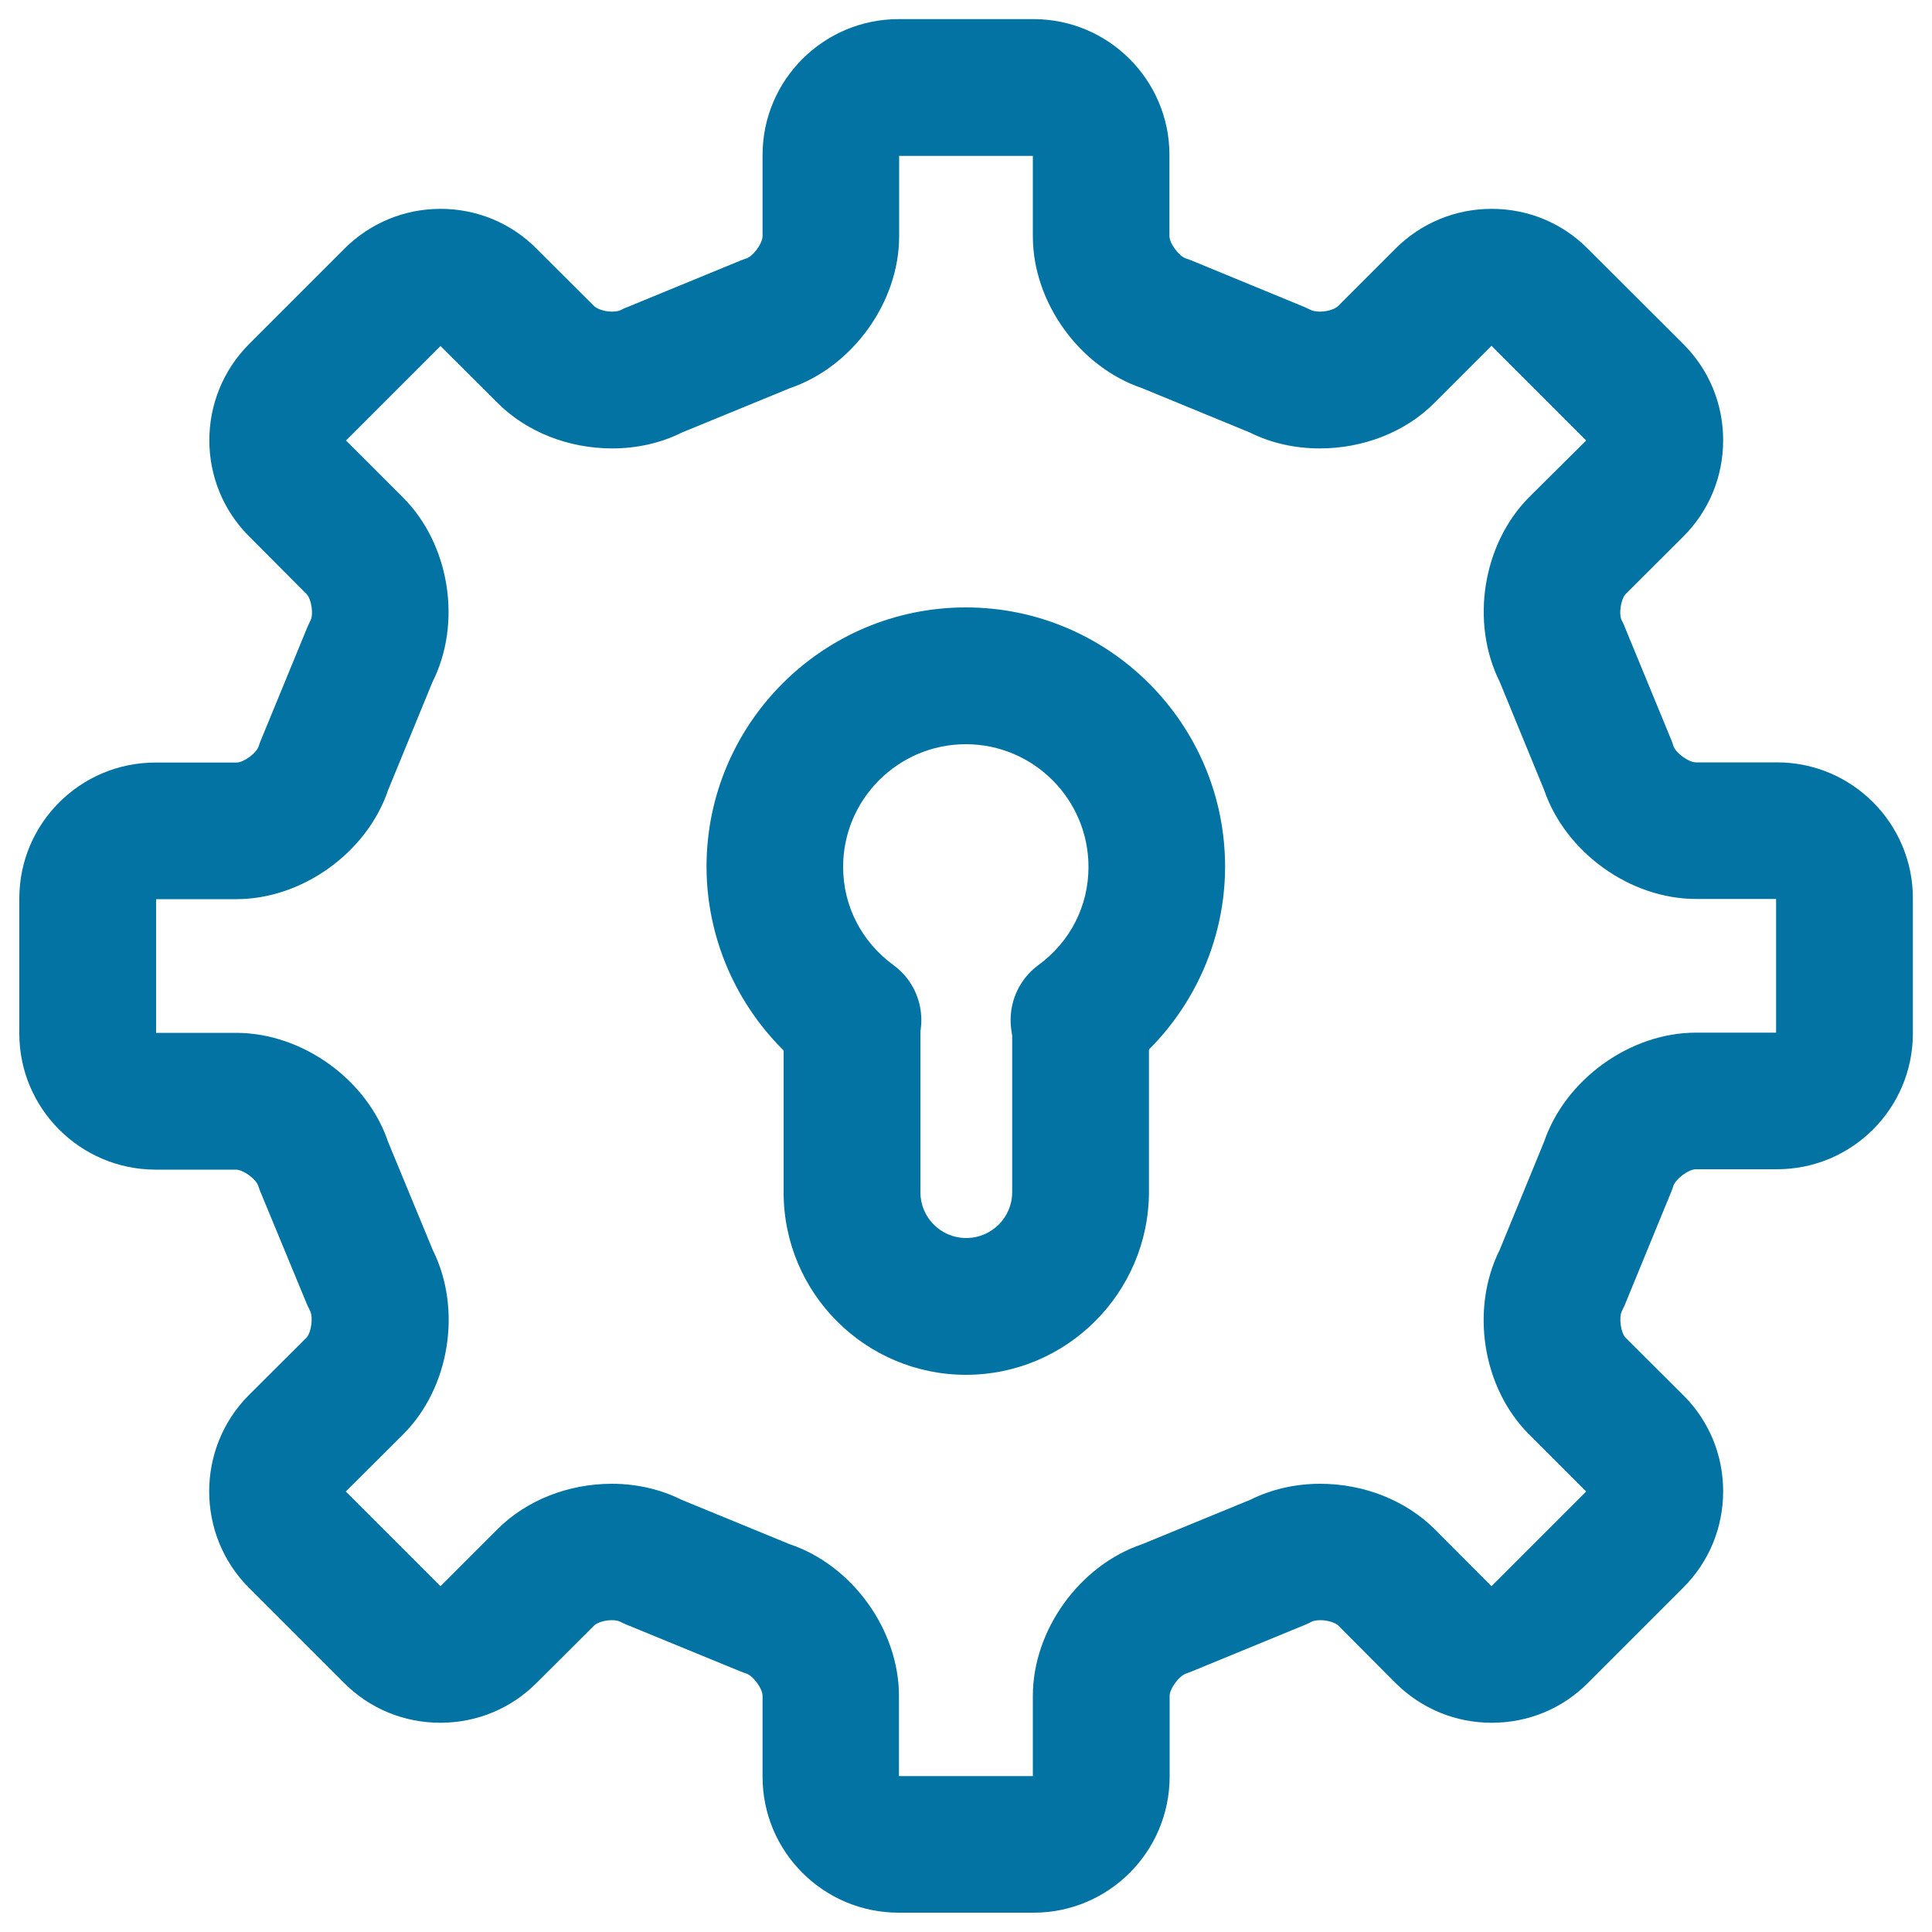
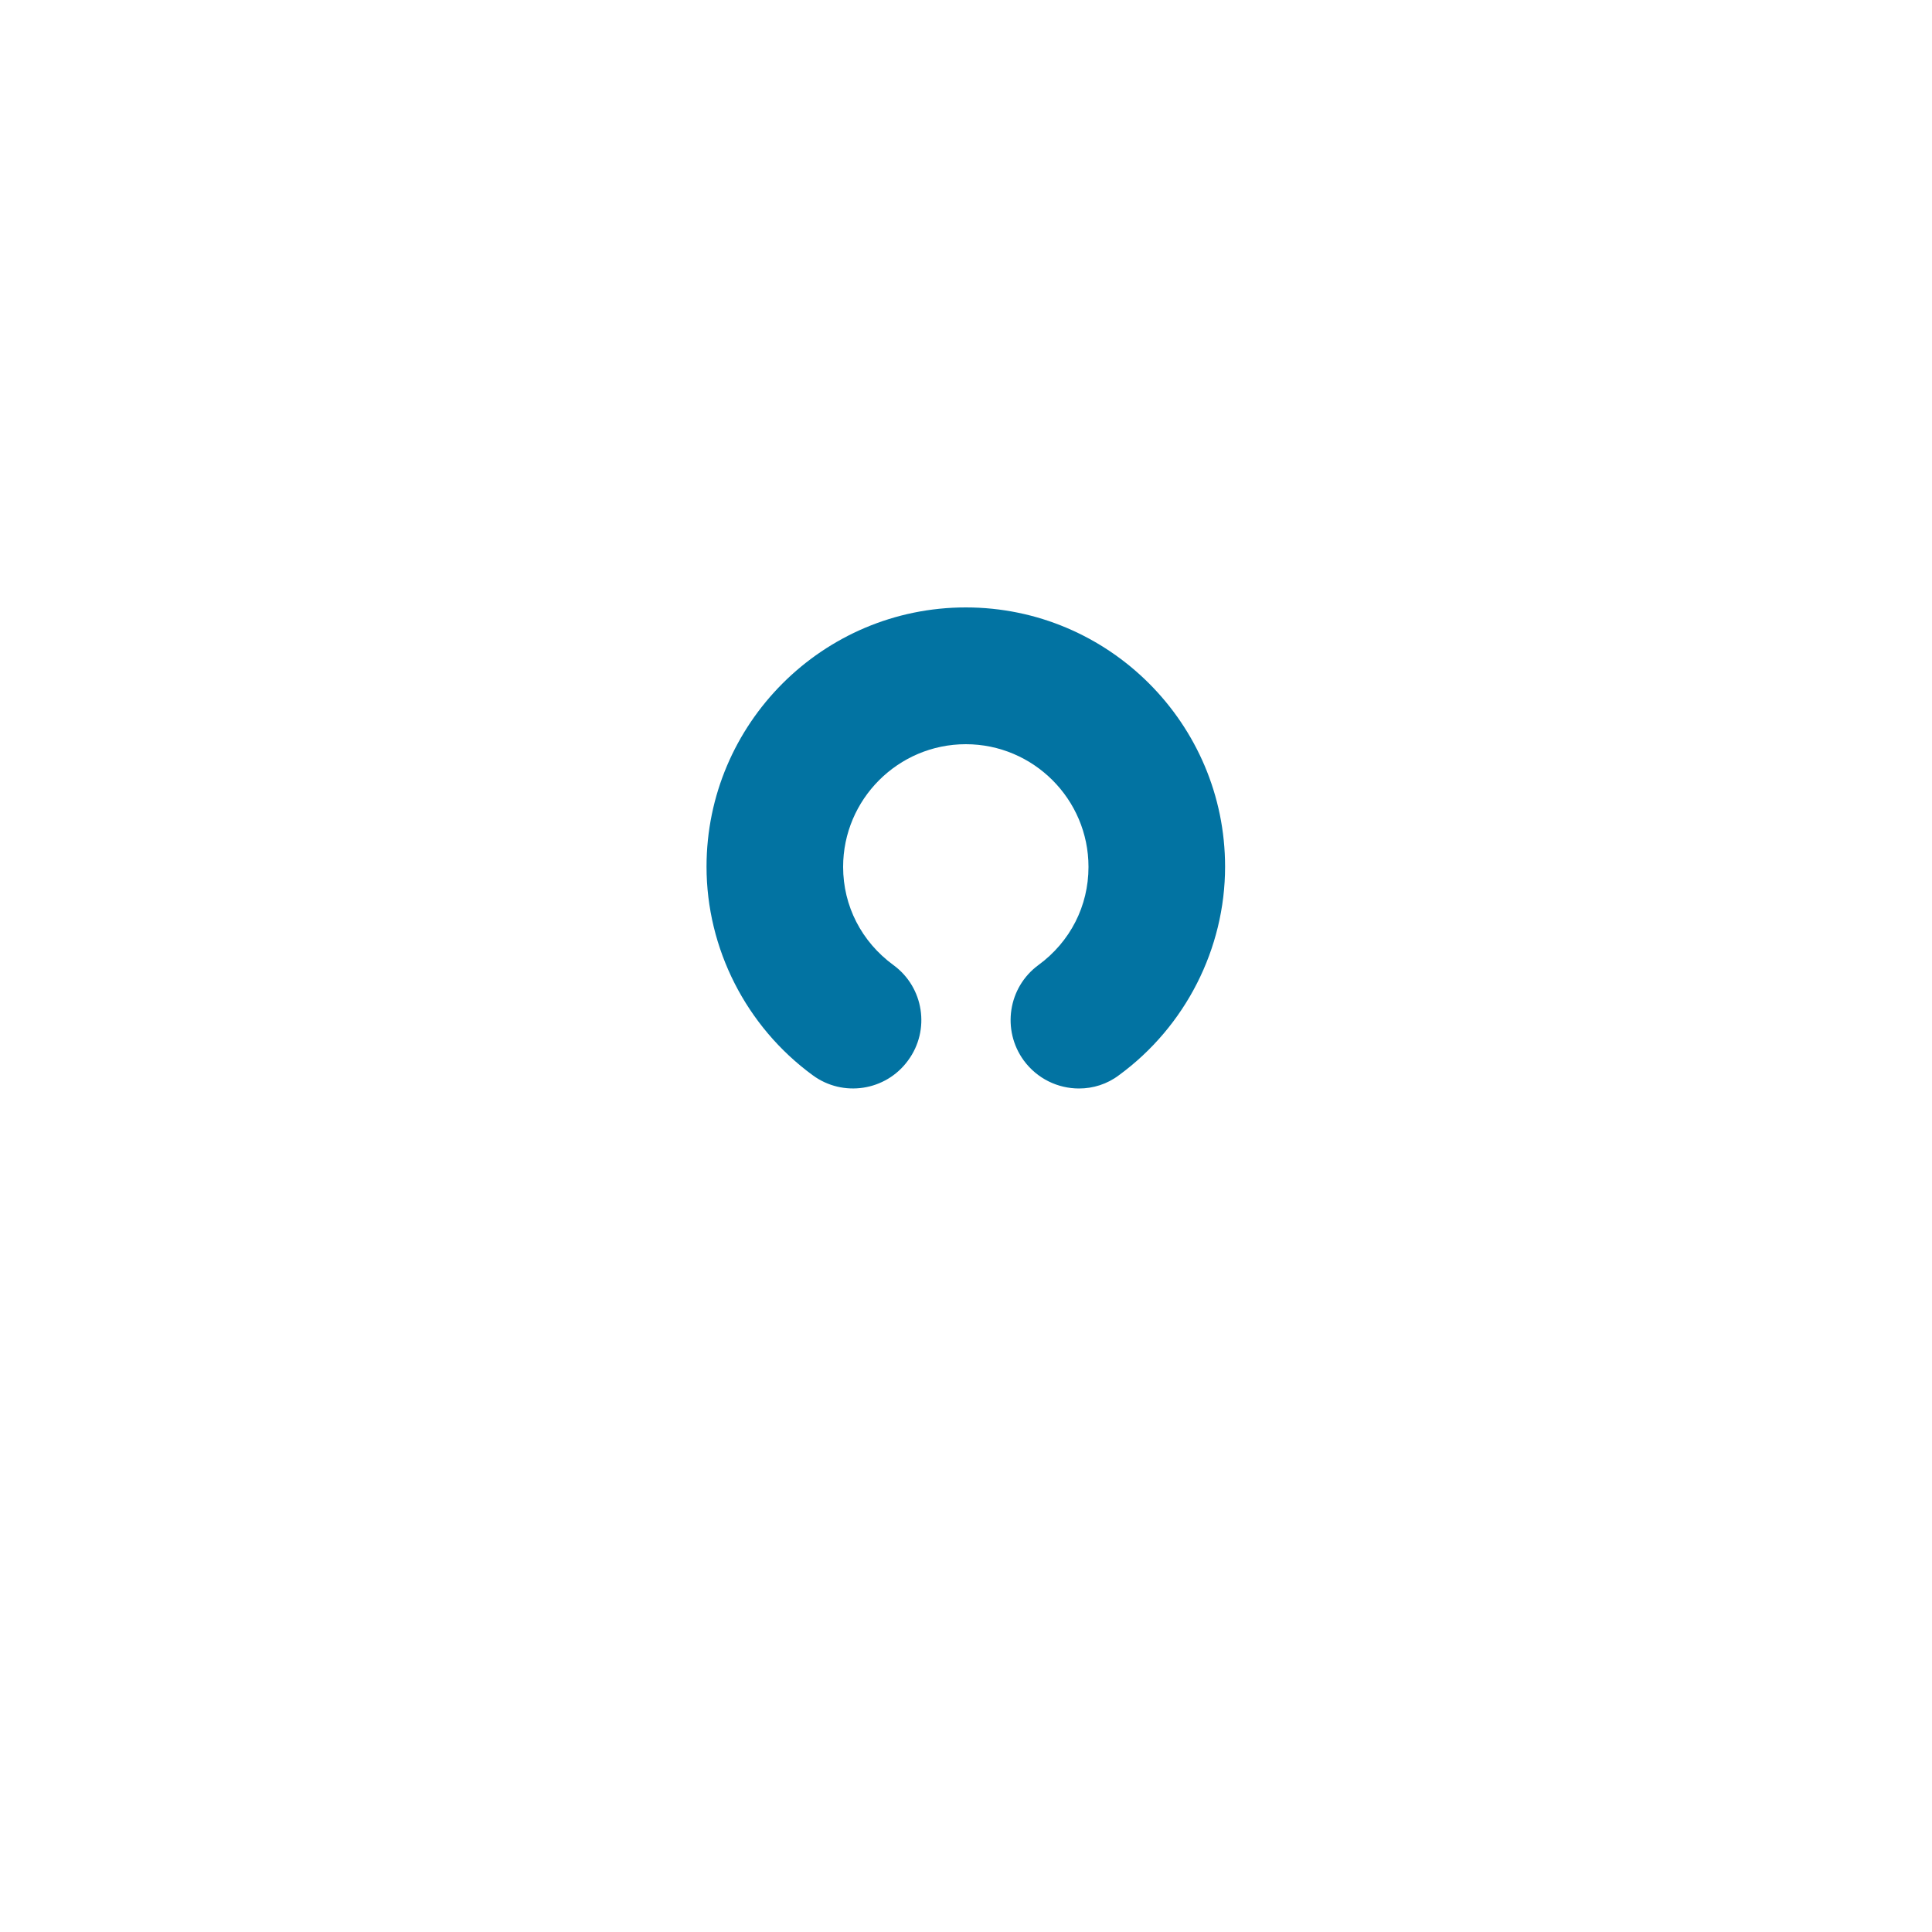
<svg xmlns="http://www.w3.org/2000/svg" viewBox="0 0 1000 1000" style="fill:#0273a2">
  <title>Privacy Settings SVG icon</title>
-   <path d="M535,990h-69.9c-38.8,0-70.4-31.5-70.4-70.3v-41.9c0-3.8-4.9-10.5-8.5-11.6c-1-0.3-2-0.7-3-1.1l-58.7-24.1c-1.2-0.5-2.3-1-3.5-1.6c-0.5-0.3-2-0.8-4.3-0.8c-4.4,0-8.1,1.6-9.2,2.8l-29.9,29.8c-13.2,13.2-30.9,20.5-49.7,20.5c-18.8,0-36.5-7.3-49.7-20.5l-49.5-49.5c0,0-0.1-0.1-0.1-0.1c-27.1-27.4-27.1-71.9,0-99.3c0,0,0.1-0.1,0.1-0.1l29.8-29.7c2.6-2.5,3.7-10.7,2-14c-0.5-1-1-2.1-1.5-3.1l-24.2-58.5c-0.4-1-0.8-2-1.1-3c-1.1-3.6-7.8-8.5-11.6-8.5H80.4C41.6,605.3,10,573.8,10,535V465c0-38.8,31.6-70.3,70.4-70.3l42,0c3.7,0,10.4-4.9,11.5-8.5c0.3-1,0.7-2,1.1-3l24.1-58.6c0.5-1.1,1-2.3,1.6-3.4c1.7-3.2,0.5-11.2-2.1-13.8l-29.7-29.8c-27.4-27.4-27.4-72,0-99.5l49.4-49.4c13.2-13.2,30.9-20.6,49.7-20.6c18.8,0,36.5,7.3,49.7,20.6l29.8,29.7c0,0,0.1,0.1,0.1,0.1c1.1,1.1,4.8,2.8,9.2,2.8c2.4,0,3.9-0.5,4.5-0.8c1.1-0.6,2.1-1.1,3.3-1.5l58.6-24.1c1-0.4,2-0.8,3-1.1c3.6-1.1,8.5-7.8,8.5-11.6v-42c0-38.8,31.6-70.3,70.4-70.3H535c38.8,0,70.3,31.6,70.3,70.3v42c0,3.8,5,10.5,8.6,11.6c1,0.3,2,0.7,3,1.1l58.5,24.1c1.1,0.5,2.2,1,3.2,1.5c0.6,0.3,2.2,0.8,4.6,0.8c4.5,0,8.2-1.7,9.3-2.8l29.8-29.8c13.3-13.3,31-20.6,49.8-20.6c18.8,0,36.5,7.3,49.7,20.6l49.5,49.4c13.3,13.3,20.6,30.9,20.6,49.8c0,18.8-7.3,36.5-20.6,49.8l-29.8,29.7c-2.6,2.7-3.8,10.7-2,13.9c0.6,1.1,1.1,2.1,1.5,3.3l24.1,58.5c0.4,0.9,0.7,1.9,1,2.9c1.1,3.6,7.9,8.6,11.7,8.6h42c38.8,0,70.3,31.6,70.3,70.3v70c0,38.8-31.5,70.3-70.3,70.3h-42c-3.8,0-10.5,5-11.7,8.7c-0.3,1-0.6,1.9-1,2.8L841,675.4c-0.5,1.1-1,2.2-1.5,3.2c-1.7,3.2-0.6,11.4,2,13.9l29.8,29.7c13.3,13.2,20.6,30.9,20.6,49.7c0,18.8-7.3,36.5-20.6,49.8l-49.5,49.5c-13.3,13.3-30.9,20.5-49.7,20.5c-18.8,0-36.4-7.3-49.7-20.5c0,0-0.1-0.1-0.1-0.1l-29.7-29.8c-1.1-1.1-4.8-2.7-9.2-2.7c-2.4,0-4,0.5-4.5,0.8c-1.1,0.6-2.2,1.1-3.4,1.6l-58.6,24.1c-1,0.4-1.9,0.7-2.9,1.1c-3.6,1.1-8.6,7.8-8.6,11.6v41.9C605.3,958.5,573.8,990,535,990z M465.4,919.3h69.2v-41.5c0-34.1,24.2-67.6,56.5-78.5l56-23c10.8-5.4,23.3-8.3,36.2-8.3c22.7,0,44.3,8.6,59.3,23.5L772,821l49-49l-29.5-29.5c-24.2-24.1-30.6-64.8-15.3-95.5l23-56c11-32.3,44.5-56.5,78.6-56.5h41.5v-69.2h-41.5c-34.1,0-67.6-24.2-78.6-56.5l-23-56c-15.2-30.5-8.9-71.1,15.2-95.4c0,0,0.1-0.1,0.1-0.1L821,228l-49-49l-29.5,29.5c-14.9,15-36.6,23.6-59.4,23.6c-12.9,0-25.3-2.8-36.1-8.2l-55.9-23c-32.4-11-56.5-44.4-56.5-78.6V80.7h-69.2v41.6c0,34.2-24.2,67.6-56.5,78.6l-56,23c-10.8,5.4-23.2,8.2-36,8.2c-22.8,0-44.4-8.6-59.3-23.5L228,179.1L179.1,228l29.5,29.5c24.2,24.2,30.6,64.9,15.3,95.4l-23,56c-10.9,32.3-44.4,56.5-78.5,56.5l-41.6,0v69.2h41.6c34.2,0.1,67.6,24.2,78.5,56.5l23.1,55.9c15.3,30.7,8.8,71.4-15.4,95.5L179,772l49,49l29.5-29.5c14.9-14.9,36.5-23.5,59.2-23.5c12.9,0,25.3,2.9,36.1,8.3l56,23c32.4,10.9,56.5,44.4,56.5,78.5V919.3z" />
  <path d="M558.5,563.4c-10.9,0-21.6-5-28.6-14.5c-11.5-15.8-8.1-37.9,7.6-49.4c16.5-12.1,25.9-30.6,25.9-50.8c0-35-28.5-63.5-63.5-63.5c-35,0-63.5,28.5-63.5,63.5c0,20.2,9.5,38.7,26,50.8c15.8,11.5,19.2,33.7,7.6,49.4c-11.5,15.8-33.7,19.2-49.4,7.6c-34.4-25.2-54.9-65.5-54.9-107.9c0-74,60.2-134.2,134.2-134.2c74,0,134.2,60.2,134.2,134.2c0,42.4-20.5,82.7-54.9,107.9C573,561.2,565.7,563.4,558.5,563.4z" />
-   <path d="M500,711.6c-52.1,0-94.4-42.3-94.4-94.4V534c0-19.5,15.8-35.4,35.4-35.4s35.4,15.8,35.4,35.4v83.1c0,13.1,10.6,23.7,23.7,23.7c13.1,0,23.8-10.6,23.8-23.7V534c0-19.5,15.8-35.4,35.4-35.4c19.5,0,35.4,15.8,35.4,35.4v83.1C594.5,669.2,552.1,711.6,500,711.6z" />
</svg>